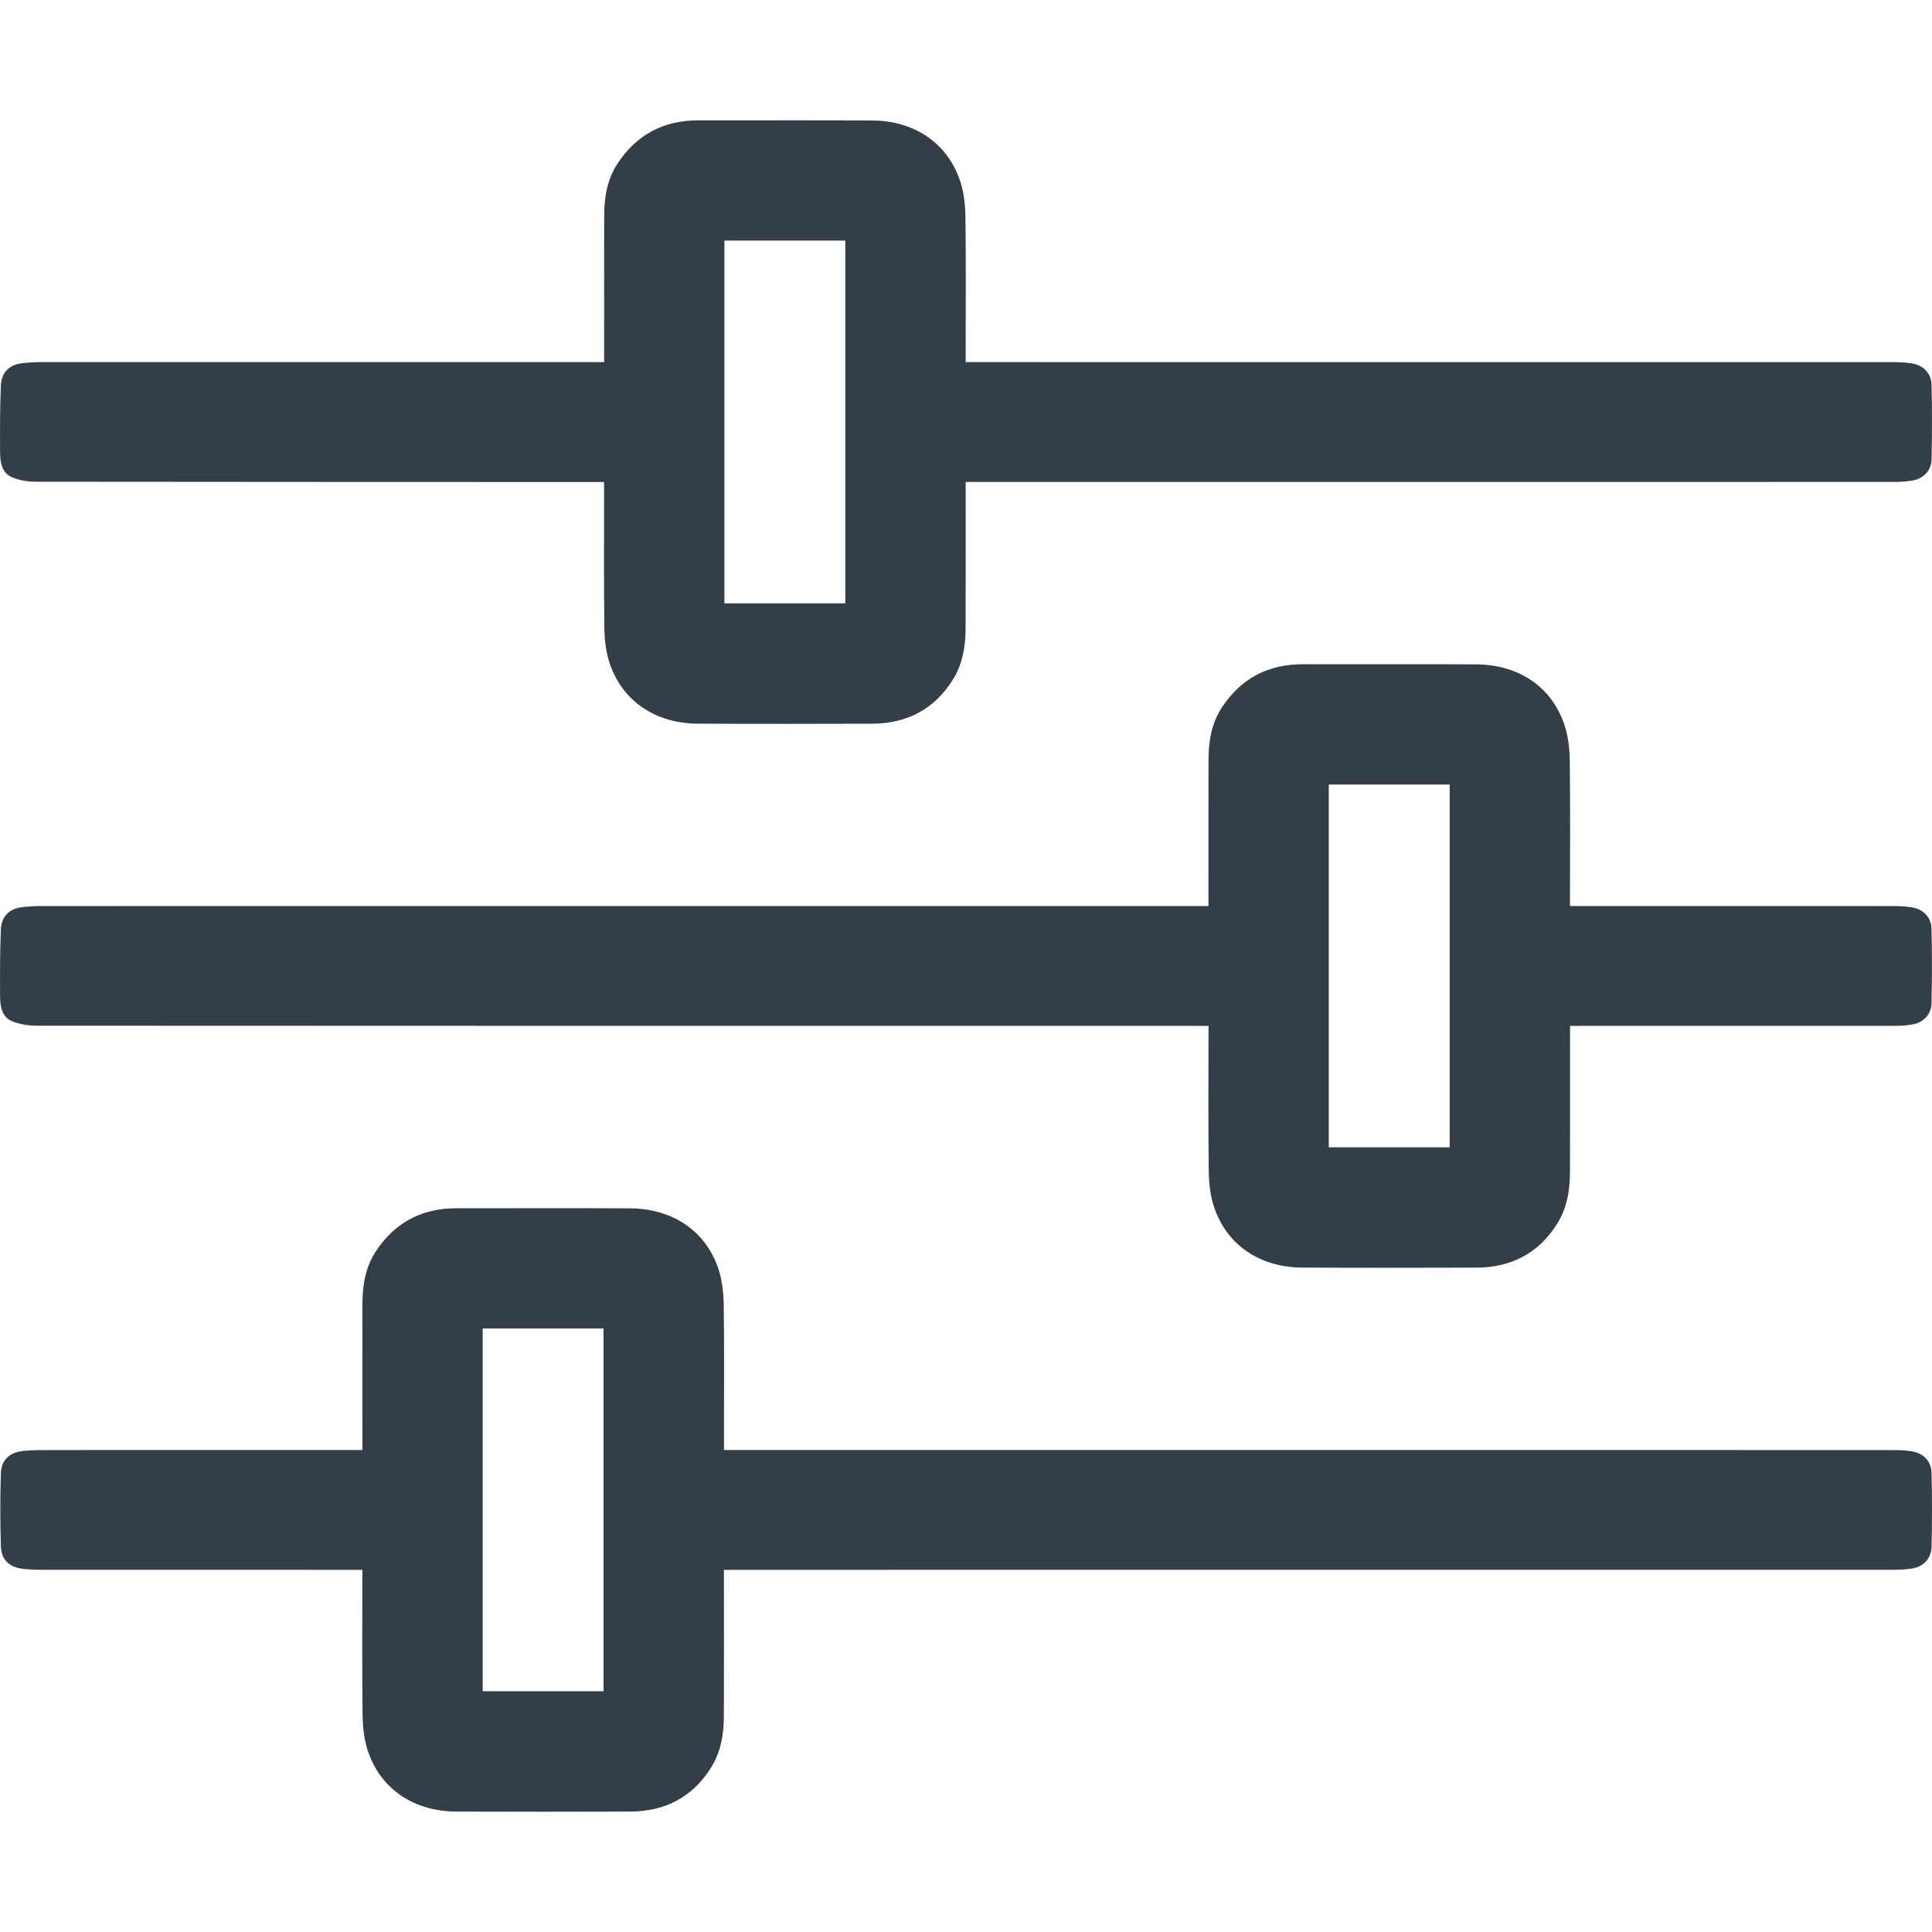
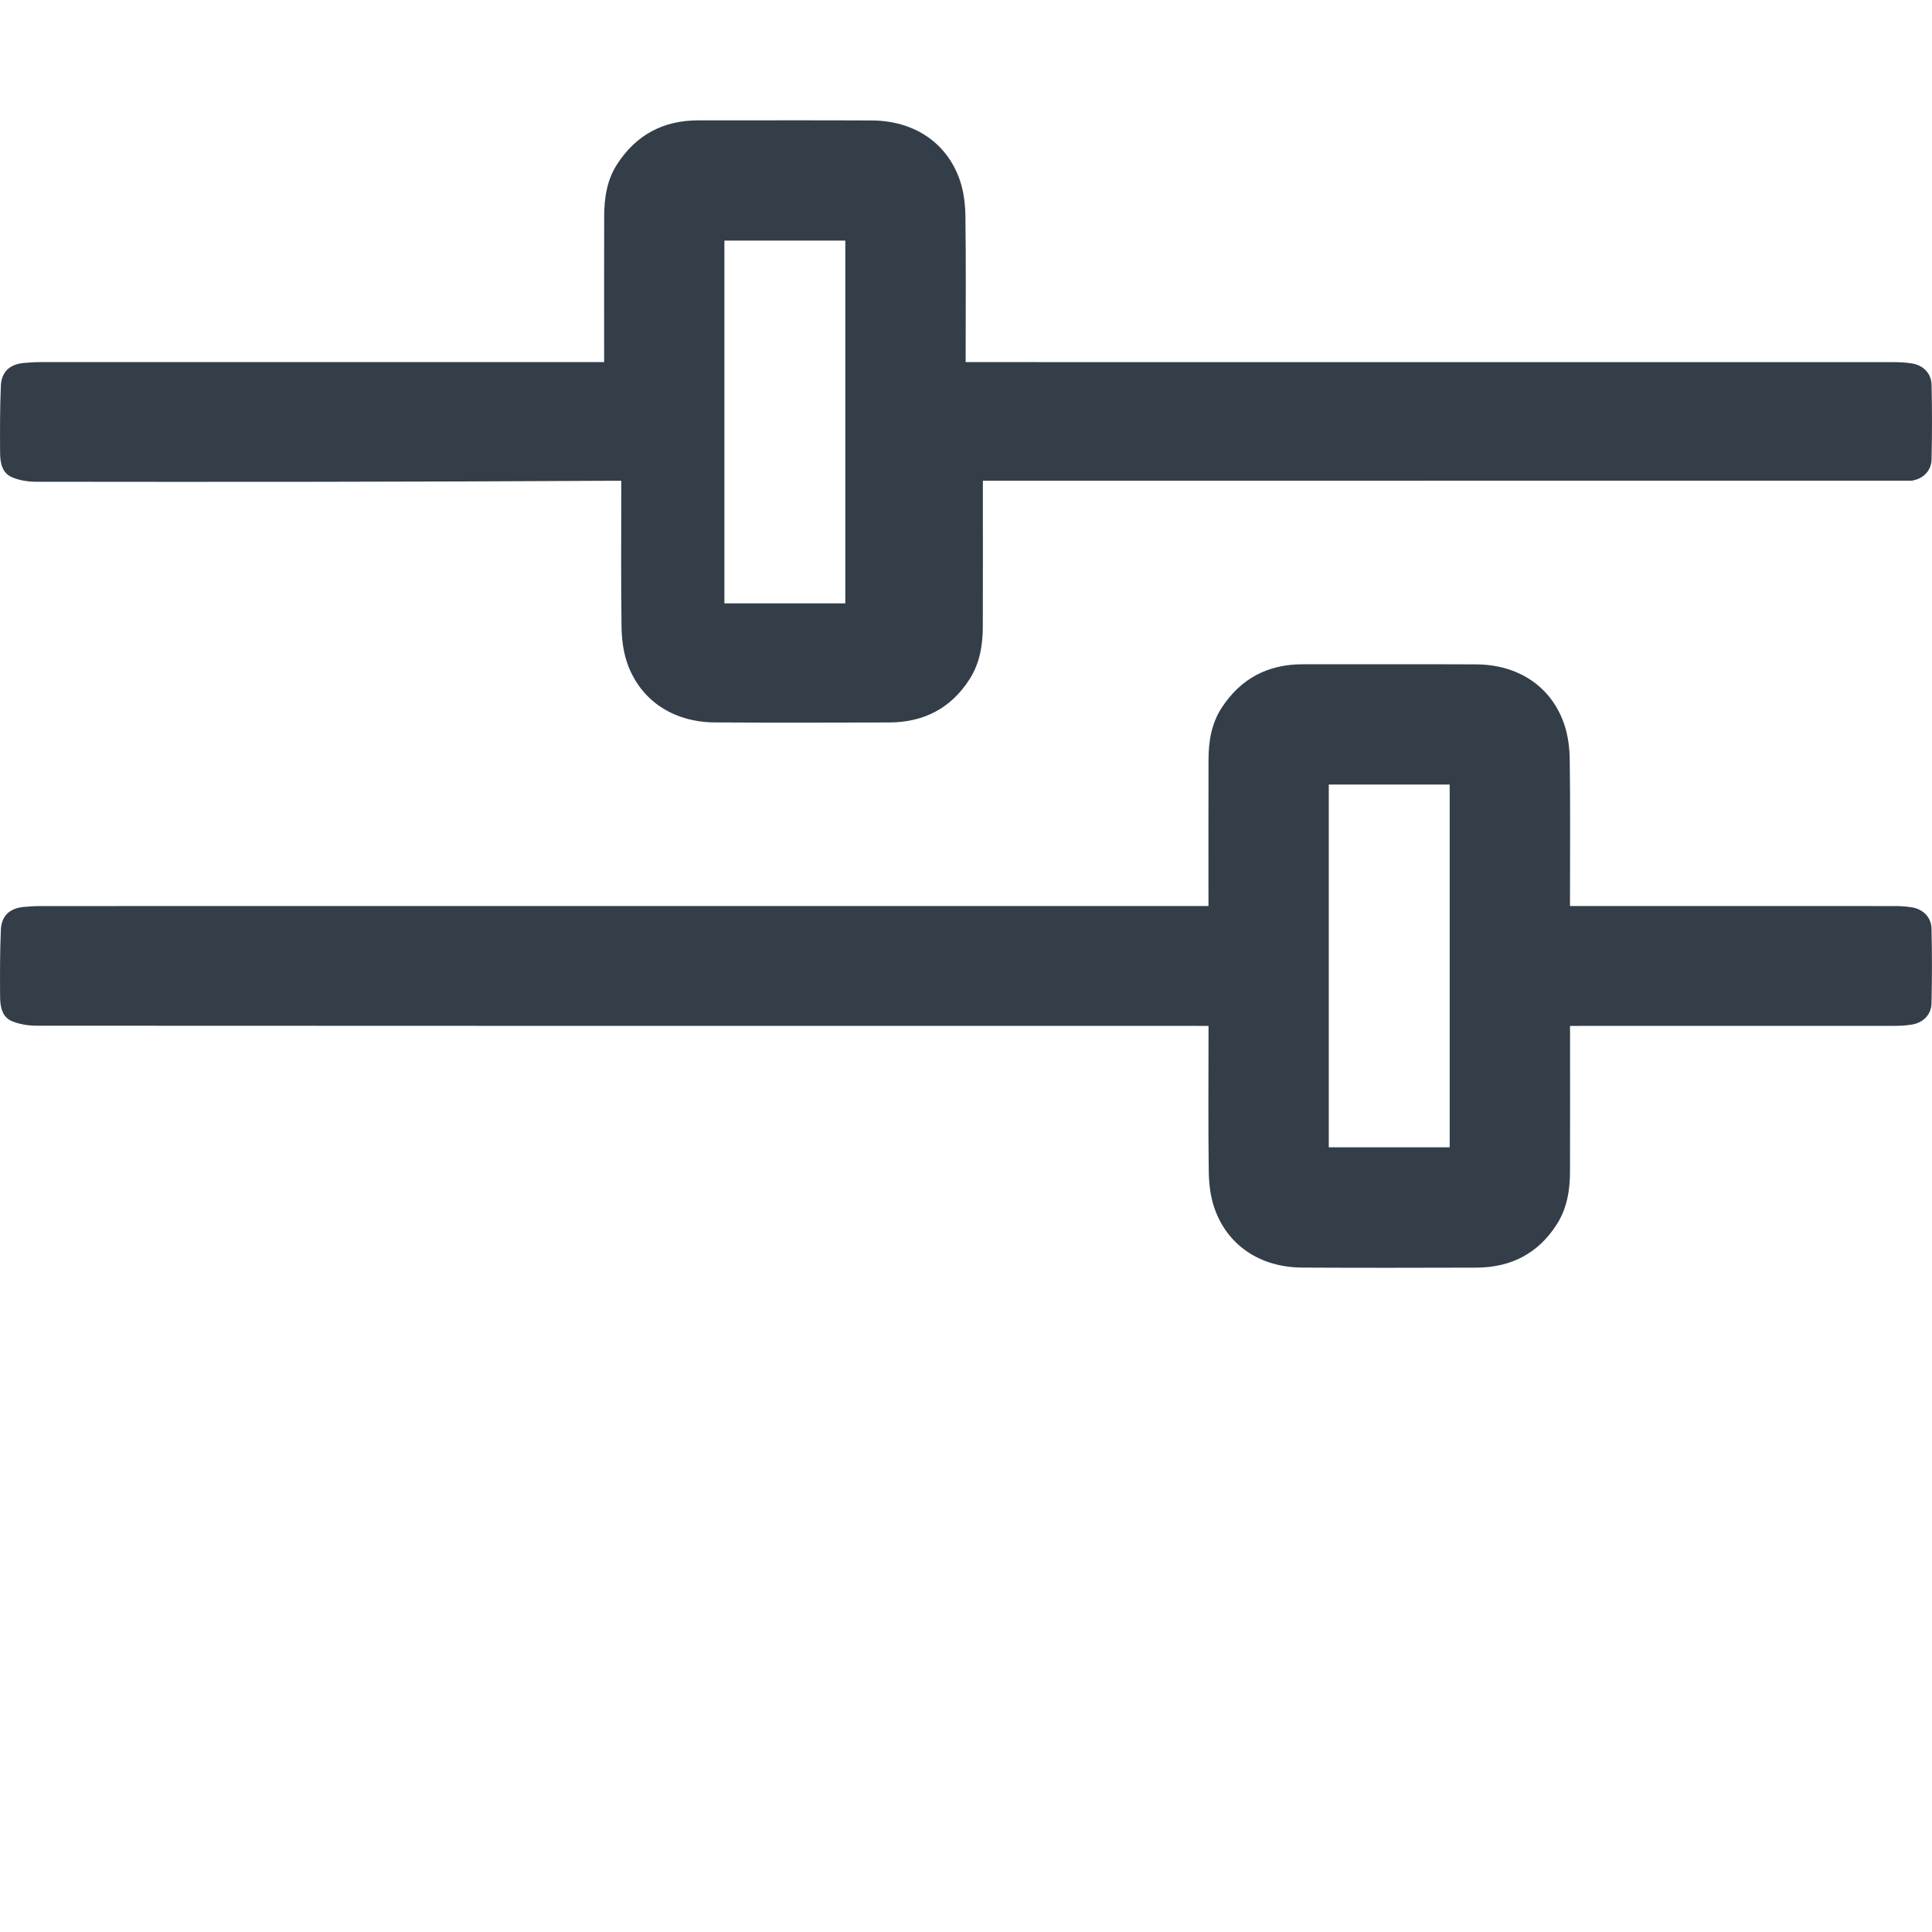
<svg xmlns="http://www.w3.org/2000/svg" version="1.1" id="Layer_1" x="0px" y="0px" viewBox="0 0 40 40" style="enable-background:new 0 0 40 40;" xml:space="preserve">
  <style type="text/css">
	.st0{fill:#333E48;}
</style>
  <g>
-     <path class="st0" d="M12.508,7.497c0-0.077-0-0.136,0-0.194   c0-0.943-0.002-1.887,0.001-2.83c0.001-0.382,0.059-0.754,0.273-1.081   c0.394-0.604,0.956-0.901,1.677-0.9c1.197,0.001,2.393-0.004,3.59,0.002   c0.877,0.004,1.559,0.461,1.825,1.241c0.08,0.234,0.111,0.495,0.114,0.744   c0.013,0.938,0.005,1.877,0.005,2.815c0,0.059,0,0.118,0,0.203   c0.081,0,0.153,0,0.225,0c6.336,0,12.671-0,19.007,0.001   c0.119,0,0.238,0.008,0.356,0.026c0.234,0.036,0.404,0.203,0.41,0.44   c0.012,0.515,0.011,1.031,0,1.547c-0.005,0.237-0.175,0.404-0.409,0.441   c-0.117,0.018-0.237,0.026-0.356,0.026c-6.331,0.001-12.661,0.001-18.992,0.001   c-0.073,0-0.147,0-0.241,0c0,0.072,0,0.13,0,0.188   c-0,0.943,0.002,1.887-0.001,2.83c-0.001,0.382-0.06,0.752-0.269,1.083   c-0.388,0.613-0.956,0.902-1.672,0.904c-1.202,0.003-2.403,0.006-3.605-0.001   c-0.875-0.005-1.558-0.467-1.822-1.246c-0.079-0.235-0.109-0.495-0.112-0.745   c-0.013-0.938-0.005-1.877-0.005-2.815c0-0.059,0-0.117,0-0.197   c-0.081,0-0.149,0-0.216,0C8.444,9.978,4.596,9.979,0.748,9.974   c-0.169-0-0.35-0.028-0.503-0.095C0.039,9.79,0.003,9.574,0.002,9.372   c-0.003-0.461-0.004-0.923,0.016-1.384c0.013-0.293,0.184-0.446,0.475-0.473   c0.113-0.01,0.228-0.018,0.341-0.018c3.813-0.001,7.626-0.001,11.44-0.001   C12.343,7.497,12.412,7.497,12.508,7.497z M14.998,4.981c0,2.514,0,5.01,0,7.511   c0.84,0,1.67,0,2.503,0c0-2.51,0-5.009,0-7.511   C16.662,4.981,15.835,4.981,14.998,4.981z" />
+     <path class="st0" d="M12.508,7.497c0-0.077-0-0.136,0-0.194   c0-0.943-0.002-1.887,0.001-2.83c0.001-0.382,0.059-0.754,0.273-1.081   c0.394-0.604,0.956-0.901,1.677-0.9c1.197,0.001,2.393-0.004,3.59,0.002   c0.877,0.004,1.559,0.461,1.825,1.241c0.08,0.234,0.111,0.495,0.114,0.744   c0.013,0.938,0.005,1.877,0.005,2.815c0,0.059,0,0.118,0,0.203   c0.081,0,0.153,0,0.225,0c6.336,0,12.671-0,19.007,0.001   c0.119,0,0.238,0.008,0.356,0.026c0.234,0.036,0.404,0.203,0.41,0.44   c0.012,0.515,0.011,1.031,0,1.547c-0.005,0.237-0.175,0.404-0.409,0.441   c-6.331,0.001-12.661,0.001-18.992,0.001   c-0.073,0-0.147,0-0.241,0c0,0.072,0,0.13,0,0.188   c-0,0.943,0.002,1.887-0.001,2.83c-0.001,0.382-0.06,0.752-0.269,1.083   c-0.388,0.613-0.956,0.902-1.672,0.904c-1.202,0.003-2.403,0.006-3.605-0.001   c-0.875-0.005-1.558-0.467-1.822-1.246c-0.079-0.235-0.109-0.495-0.112-0.745   c-0.013-0.938-0.005-1.877-0.005-2.815c0-0.059,0-0.117,0-0.197   c-0.081,0-0.149,0-0.216,0C8.444,9.978,4.596,9.979,0.748,9.974   c-0.169-0-0.35-0.028-0.503-0.095C0.039,9.79,0.003,9.574,0.002,9.372   c-0.003-0.461-0.004-0.923,0.016-1.384c0.013-0.293,0.184-0.446,0.475-0.473   c0.113-0.01,0.228-0.018,0.341-0.018c3.813-0.001,7.626-0.001,11.44-0.001   C12.343,7.497,12.412,7.497,12.508,7.497z M14.998,4.981c0,2.514,0,5.01,0,7.511   c0.84,0,1.67,0,2.503,0c0-2.51,0-5.009,0-7.511   C16.662,4.981,15.835,4.981,14.998,4.981z" />
    <path class="st0" d="M32.506,21.24c0,0.085,0,0.144,0,0.203   c-0,0.939,0.002,1.877-0.001,2.816c-0.001,0.382-0.06,0.752-0.269,1.083   c-0.388,0.613-0.956,0.901-1.672,0.903c-1.202,0.003-2.403,0.006-3.605-0.001   c-0.875-0.005-1.558-0.467-1.821-1.247c-0.079-0.235-0.109-0.495-0.112-0.745   c-0.013-0.938-0.005-1.877-0.005-2.815c0-0.059,0-0.117,0-0.197   c-0.087,0-0.159,0-0.232,0c-8.009,0-16.017,0.001-24.026-0.004   c-0.174-0-0.36-0.028-0.518-0.095c-0.206-0.088-0.242-0.305-0.243-0.507   c-0.003-0.461-0.004-0.923,0.016-1.384c0.013-0.293,0.184-0.446,0.475-0.473   c0.113-0.01,0.228-0.018,0.341-0.018c7.979-0.001,15.958-0.001,23.937-0.001   c0.074,0,0.148,0,0.249,0c0-0.065,0-0.122,0-0.179   c0-0.948-0.002-1.897,0.001-2.845c0.001-0.382,0.059-0.754,0.273-1.081   c0.394-0.604,0.956-0.901,1.677-0.9c1.197,0.001,2.393-0.004,3.59,0.002   c0.877,0.004,1.559,0.461,1.825,1.241c0.08,0.234,0.111,0.495,0.114,0.744   c0.013,0.938,0.005,1.877,0.005,2.815c0,0.059,0,0.118,0,0.203   c0.071,0,0.133,0,0.195,0c2.18,0,4.359-0,6.539,0.001   c0.114,0,0.229,0.008,0.341,0.026c0.234,0.036,0.404,0.204,0.41,0.44   c0.012,0.515,0.011,1.031,0,1.547c-0.005,0.237-0.175,0.404-0.409,0.441   c-0.112,0.018-0.227,0.026-0.341,0.026c-2.175,0.001-4.349,0.001-6.524,0.001   C32.653,21.24,32.59,21.24,32.506,21.24z M27.511,16.243c0,2.514,0,5.01,0,7.511   c0.84,0,1.67,0,2.503,0c0-2.51,0-5.009,0-7.511   C29.174,16.243,28.347,16.243,27.511,16.243z" />
-     <path class="st0" d="M7.503,32.502c-0.092,0-0.157,0-0.221,0   c-2.15,0-4.3,0-6.45-0.001c-0.114-0-0.228-0.007-0.341-0.018   c-0.283-0.026-0.463-0.179-0.472-0.459c-0.017-0.505-0.017-1.012-0.001-1.517   c0.009-0.29,0.185-0.441,0.479-0.468c0.108-0.01,0.218-0.017,0.327-0.017   c2.155-0.001,4.31-0.001,6.465-0.001c0.064,0,0.127,0,0.214,0   c0-0.069-0-0.127-0-0.184c0-0.948-0.002-1.897,0.001-2.845   c0.001-0.377,0.058-0.744,0.267-1.068c0.391-0.605,0.951-0.908,1.673-0.908   c1.202-0,2.403-0.005,3.605,0.002c0.875,0.005,1.557,0.465,1.822,1.245   c0.08,0.234,0.109,0.495,0.113,0.745c0.013,0.938,0.005,1.877,0.005,2.815   c0,0.059-0,0.117-0,0.198c0.085,0,0.158,0,0.23,0   c7.999,0,15.998-0,23.996,0.001c0.119,0,0.238,0.007,0.356,0.024   c0.243,0.035,0.414,0.201,0.42,0.447c0.012,0.51,0.012,1.021,0,1.532   c-0.006,0.254-0.178,0.42-0.429,0.454c-0.113,0.015-0.227,0.022-0.341,0.022   c-7.994,0.001-15.988,0.001-23.982,0.001c-0.074,0-0.149,0-0.251,0   c0,0.064,0,0.121,0,0.178c-0,0.948,0.002,1.897-0.001,2.845   c-0.001,0.382-0.062,0.752-0.272,1.082c-0.389,0.613-0.958,0.898-1.674,0.9   c-1.197,0.003-2.393,0.005-3.59-0c-0.882-0.004-1.57-0.466-1.833-1.251   c-0.079-0.235-0.107-0.495-0.111-0.745c-0.012-0.938-0.005-1.877-0.005-2.815   C7.503,32.637,7.503,32.579,7.503,32.502z M9.994,27.505c0,2.514,0,5.01,0,7.51   c0.84,0,1.67,0,2.502,0c0-2.51,0-5.009,0-7.51   C11.657,27.505,10.83,27.505,9.994,27.505z" />
  </g>
</svg>